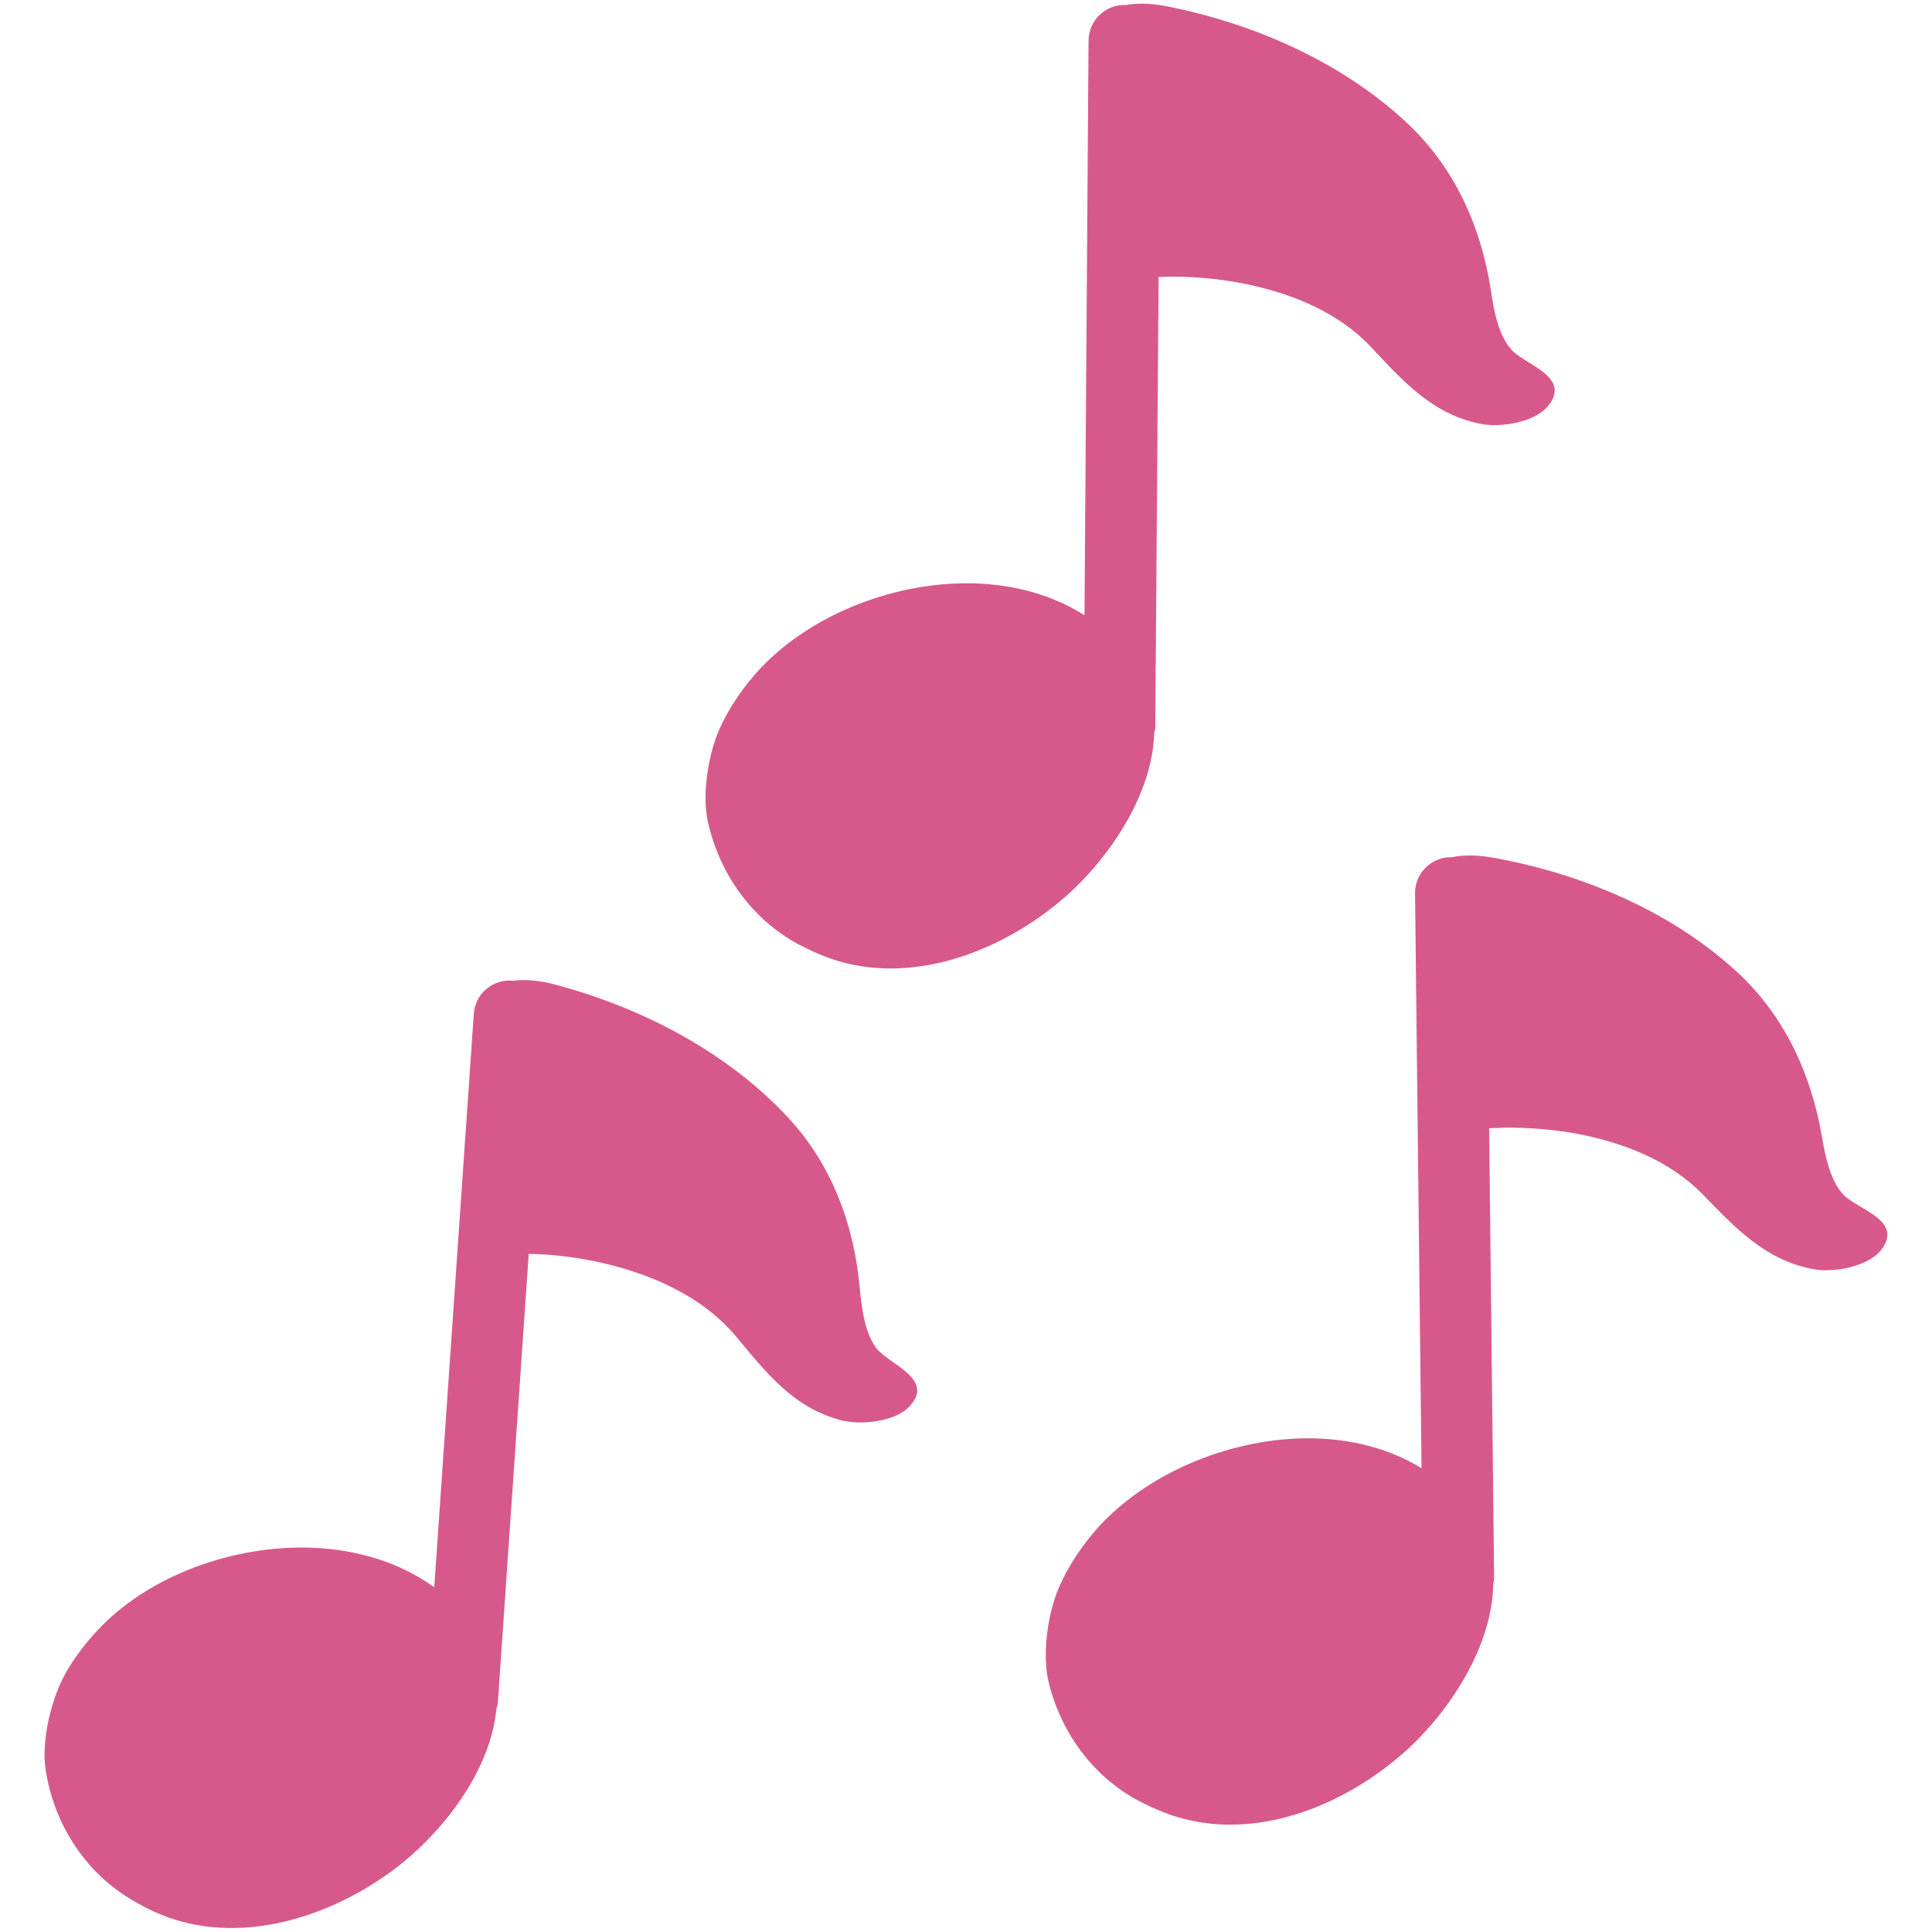
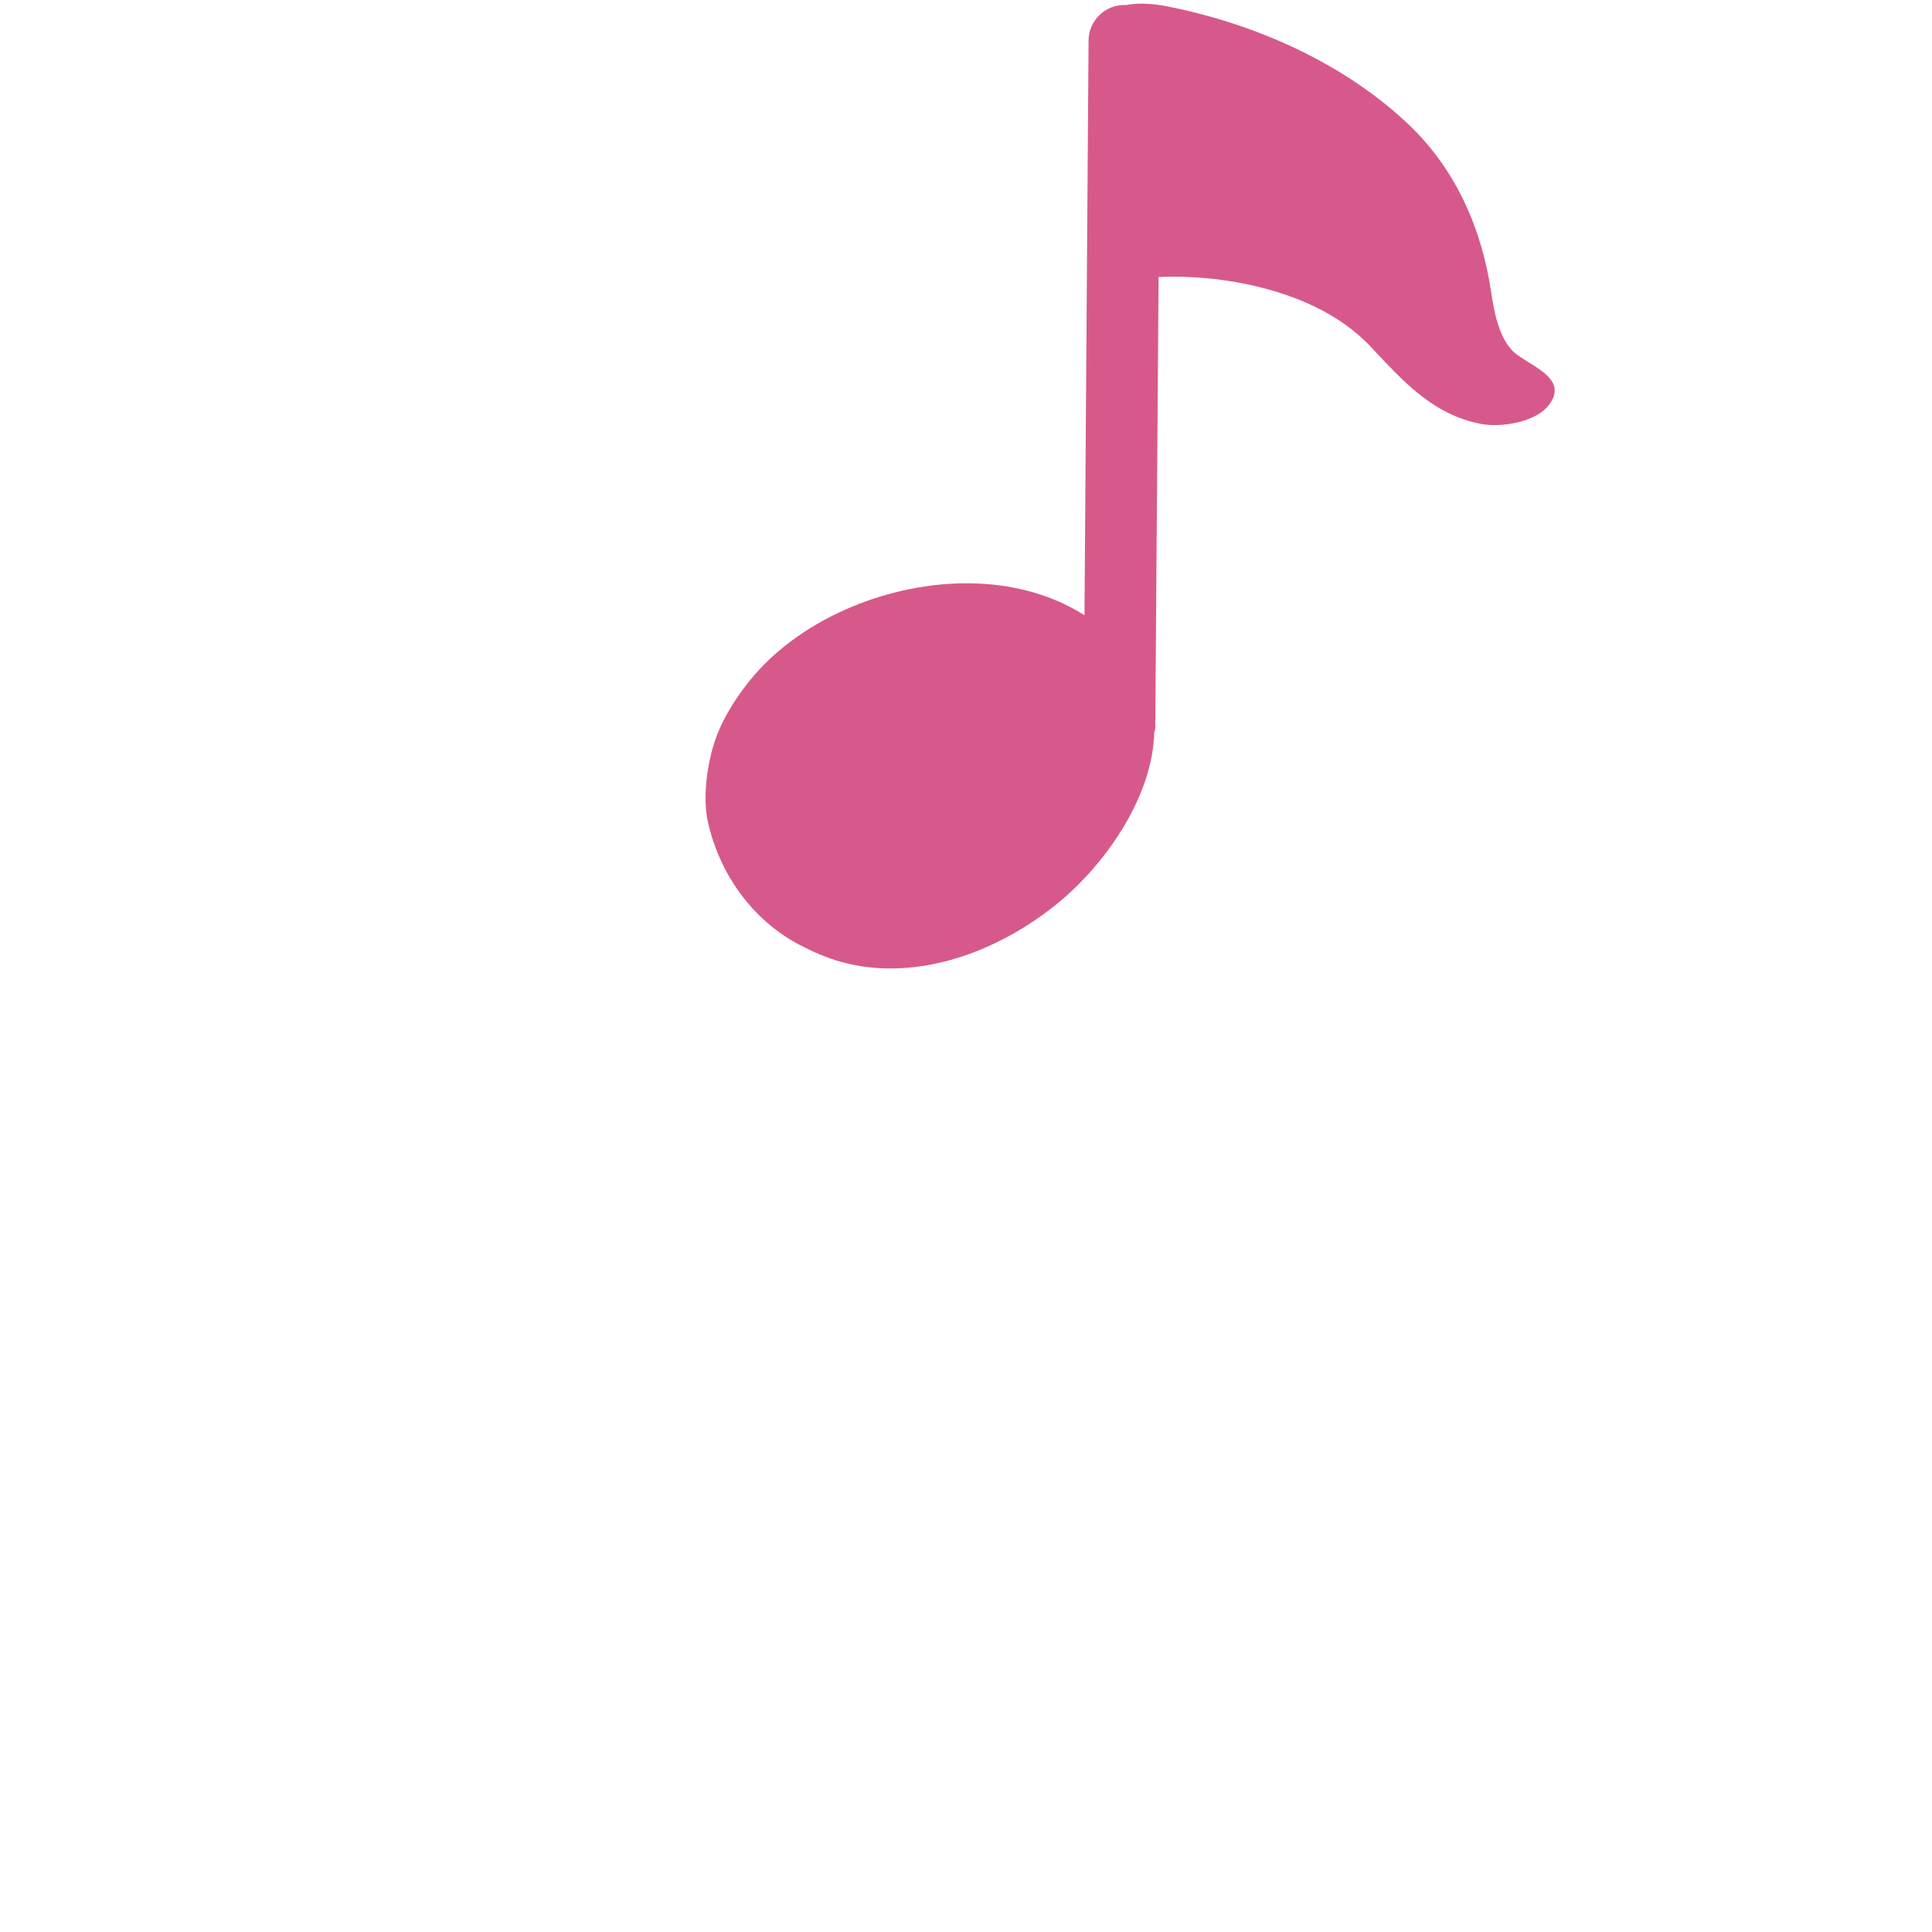
<svg xmlns="http://www.w3.org/2000/svg" width="128" height="128" style="enable-background:new 0 0 128 128;">
  <g>
-     <path d="M122.13,79.15c-0.88-0.94-1.21-2.58-1.42-3.82c-0.71-4.19-2.49-8.04-5.63-10.94 c-4.19-3.86-9.96-6.44-16.12-7.56c-0.88-0.16-1.9-0.23-2.81-0.03c-0.02,0-0.04-0.01-0.05-0.01c-1.32,0.02-2.36,1.09-2.35,2.4 l0.43,38.08c-2.44-1.49-5.36-2.1-8.33-1.96c-5.13,0.24-10.37,2.63-13.44,6.28c-1.03,1.22-2.02,2.79-2.53,4.32 c-0.52,1.58-0.8,3.82-0.42,5.47c0.81,3.43,3.03,6.45,6.19,8.04c0.87,0.44,1.83,0.84,2.77,1.08c5.19,1.35,10.77-0.99,14.63-4.42 c2.97-2.65,5.83-7,5.88-11.14c0.02-0.12,0.07-0.22,0.06-0.35l-0.33-29.84c0.4-0.01,0.77-0.04,1.06-0.04 c1.64-0.01,3.28,0.12,4.89,0.43c3,0.59,6.02,1.76,8.19,3.98c2.16,2.22,4.16,4.39,7.37,4.97c1.34,0.24,3.65-0.17,4.51-1.34 C126.08,80.83,123.06,80.13,122.13,79.15z" style="fill:#D7598B;" />
-     <path d="M58.08,89.34c-0.79-1.01-0.99-2.67-1.11-3.92c-0.37-4.23-1.83-8.22-4.74-11.36 c-3.87-4.18-9.41-7.22-15.45-8.83c-0.87-0.23-1.88-0.38-2.81-0.25c-0.01,0-0.03-0.01-0.05-0.01c-1.31-0.09-2.44,0.89-2.53,2.2 l-2.62,37.99c-2.31-1.67-5.16-2.51-8.13-2.62c-5.13-0.18-10.55,1.79-13.9,5.18c-1.12,1.14-2.25,2.62-2.86,4.1 c-0.64,1.54-1.11,3.75-0.86,5.42c0.53,3.48,2.51,6.67,5.53,8.52c0.83,0.51,1.75,0.98,2.67,1.3c5.06,1.76,10.81-0.13,14.93-3.24 c3.18-2.4,6.37-6.51,6.74-10.63c0.03-0.12,0.09-0.22,0.09-0.34l2.05-29.78c0.4,0.02,0.77,0.03,1.06,0.04 c1.63,0.12,3.26,0.38,4.84,0.82c2.94,0.82,5.86,2.24,7.84,4.62c1.98,2.38,3.78,4.71,6.94,5.54c1.32,0.35,3.67,0.12,4.61-0.98 C61.88,91.33,58.92,90.4,58.08,89.34z" style="fill:#D7598B;" />
    <path d="M52.95,62.59c0.86,0.45,1.82,0.87,2.75,1.13c5.15,1.44,10.78-0.8,14.7-4.15 c3.02-2.59,5.96-6.89,6.07-11.02c0.02-0.12,0.07-0.22,0.07-0.35l0.22-29.85c0.41,0,0.77-0.03,1.06-0.02 c1.64,0.01,3.28,0.18,4.88,0.52c2.99,0.64,6,1.87,8.12,4.13c2.12,2.25,4.07,4.47,7.27,5.1c1.33,0.27,3.67-0.1,4.54-1.26 c1.42-1.89-1.6-2.65-2.49-3.65c-0.87-0.96-1.17-2.6-1.35-3.84c-0.63-4.21-2.34-8.09-5.43-11.05c-4.13-3.93-9.85-6.62-15.98-7.85 c-0.88-0.18-1.9-0.27-2.82-0.09c-0.01,0-0.03-0.01-0.05-0.01c-1.3-0.01-2.38,1.04-2.39,2.35l-0.27,38.08 c-2.41-1.53-5.31-2.19-8.28-2.11c-5.14,0.14-10.42,2.44-13.55,6.03c-1.06,1.21-2.07,2.76-2.61,4.27c-0.55,1.58-0.87,3.81-0.52,5.46 C47.65,57.87,49.82,60.93,52.95,62.59z" style="fill:#D7598B;" />
  </g>
</svg>